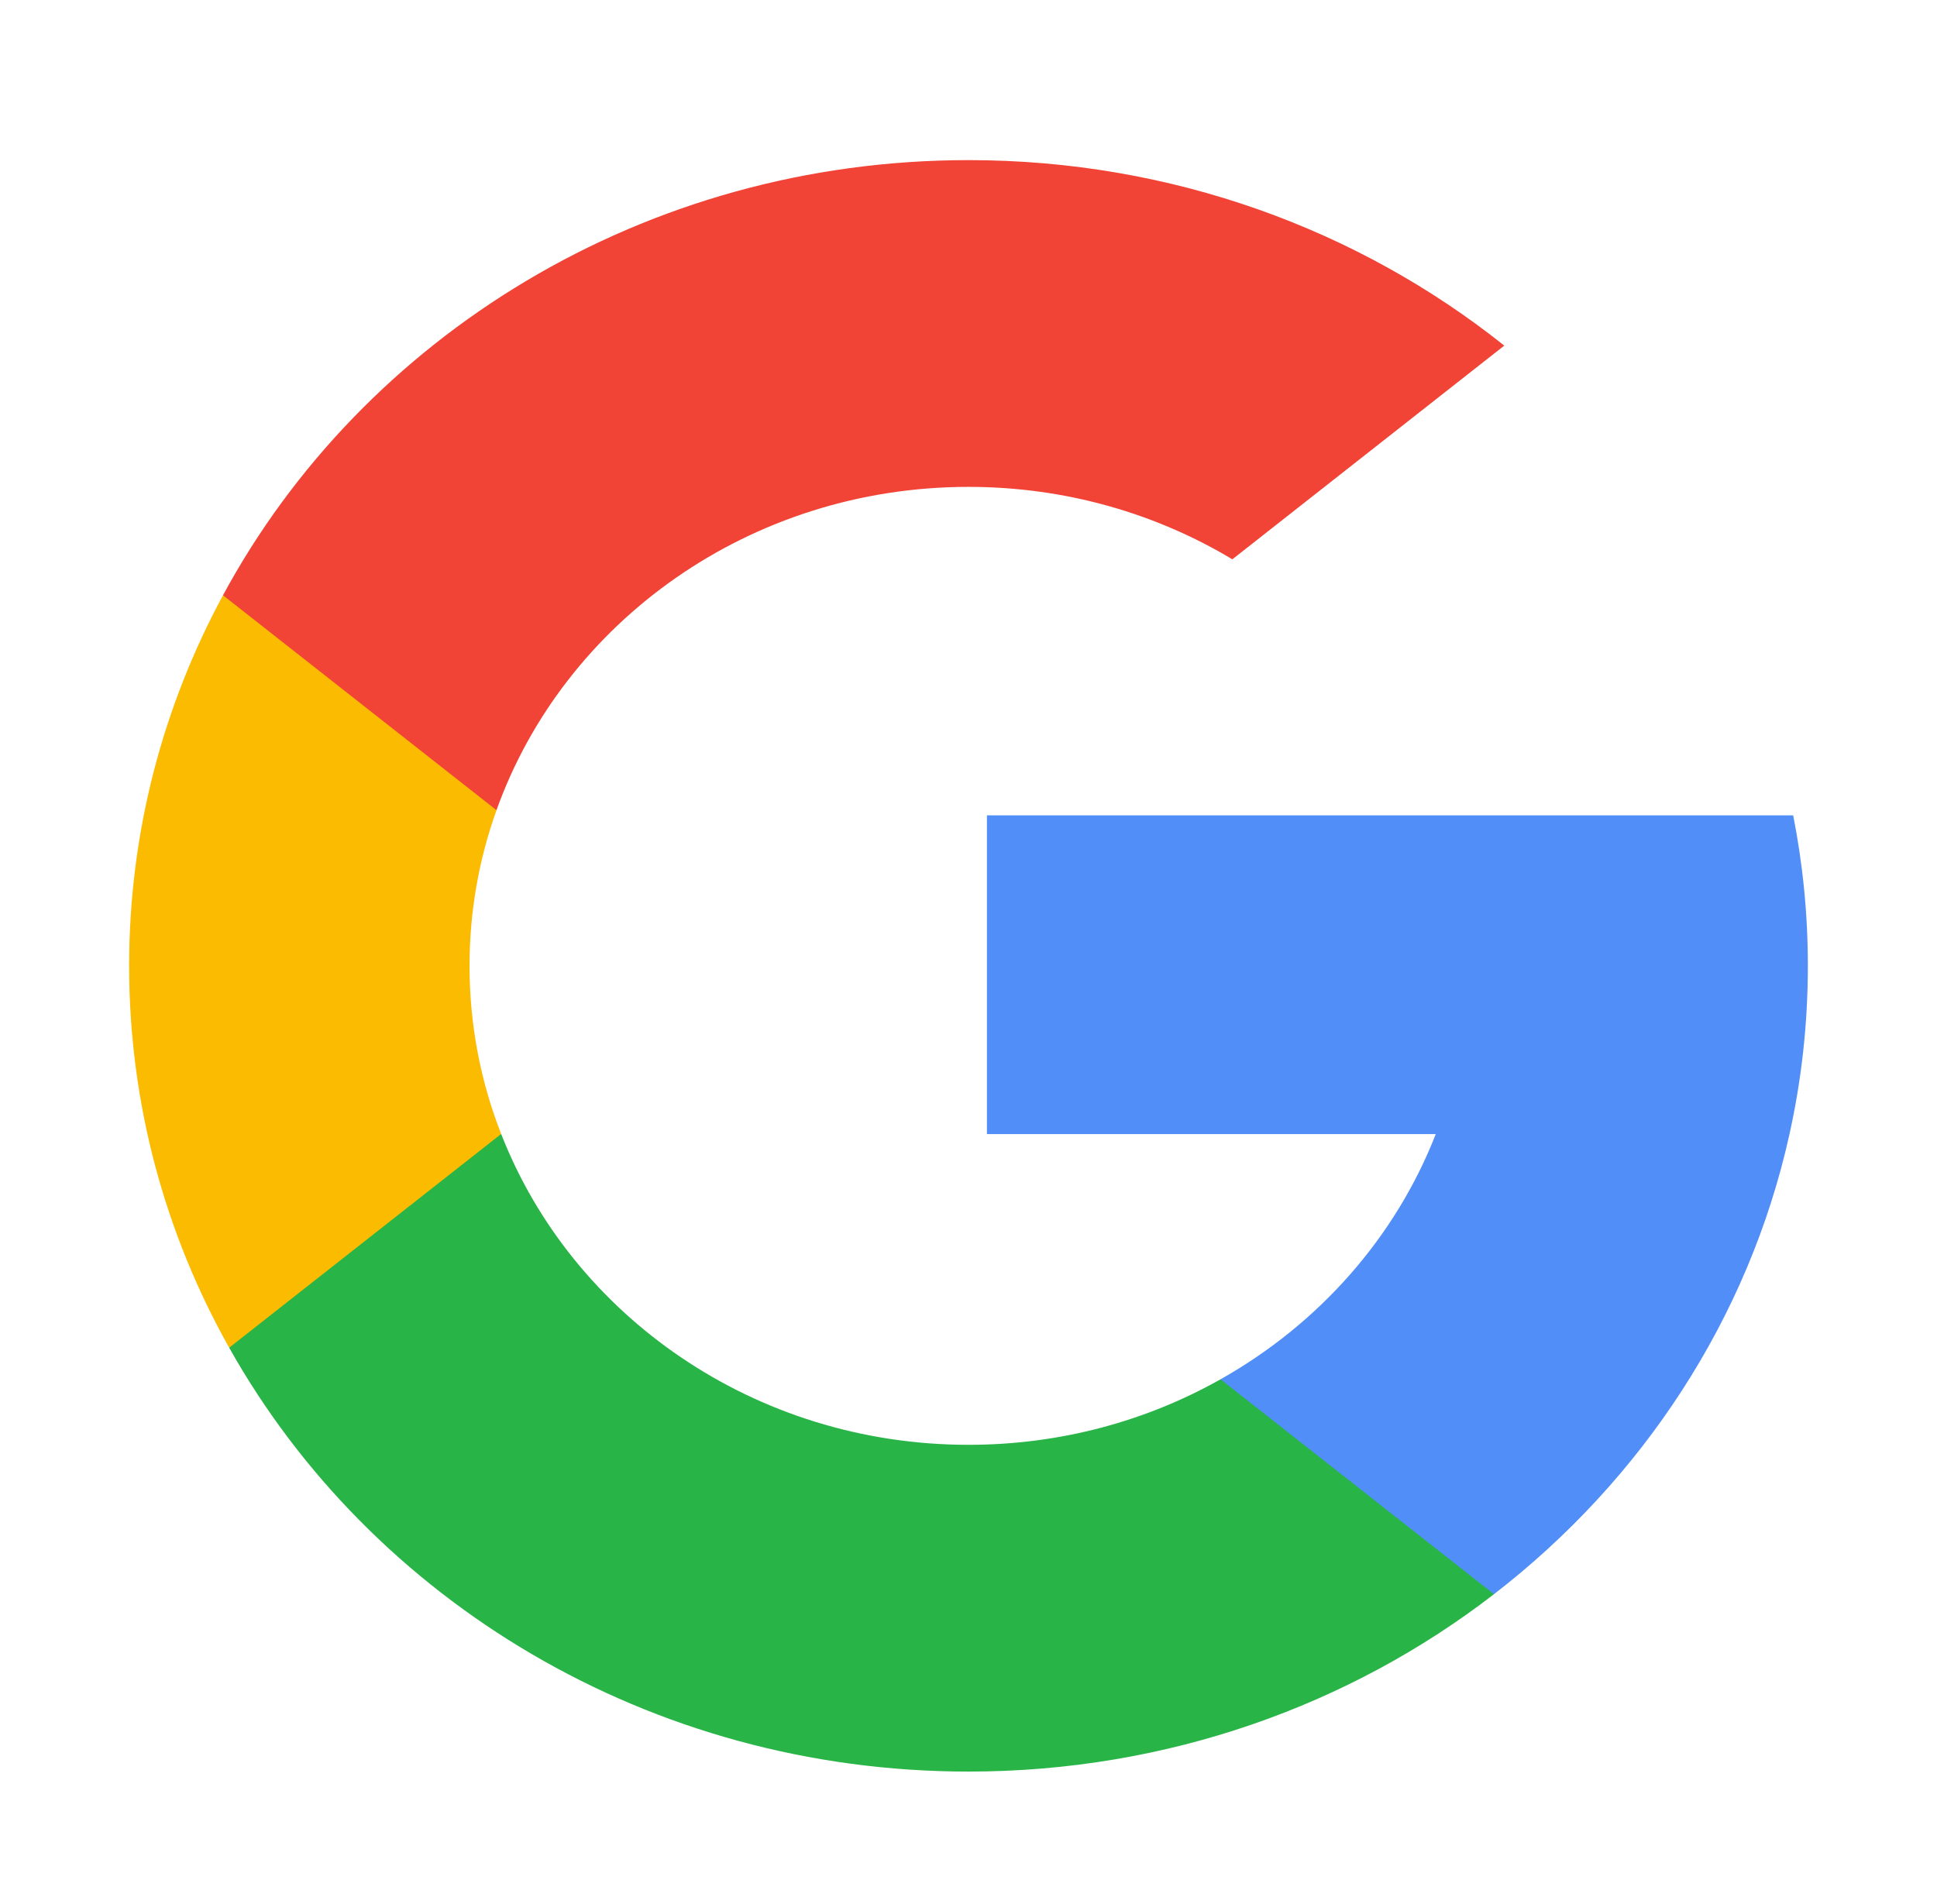
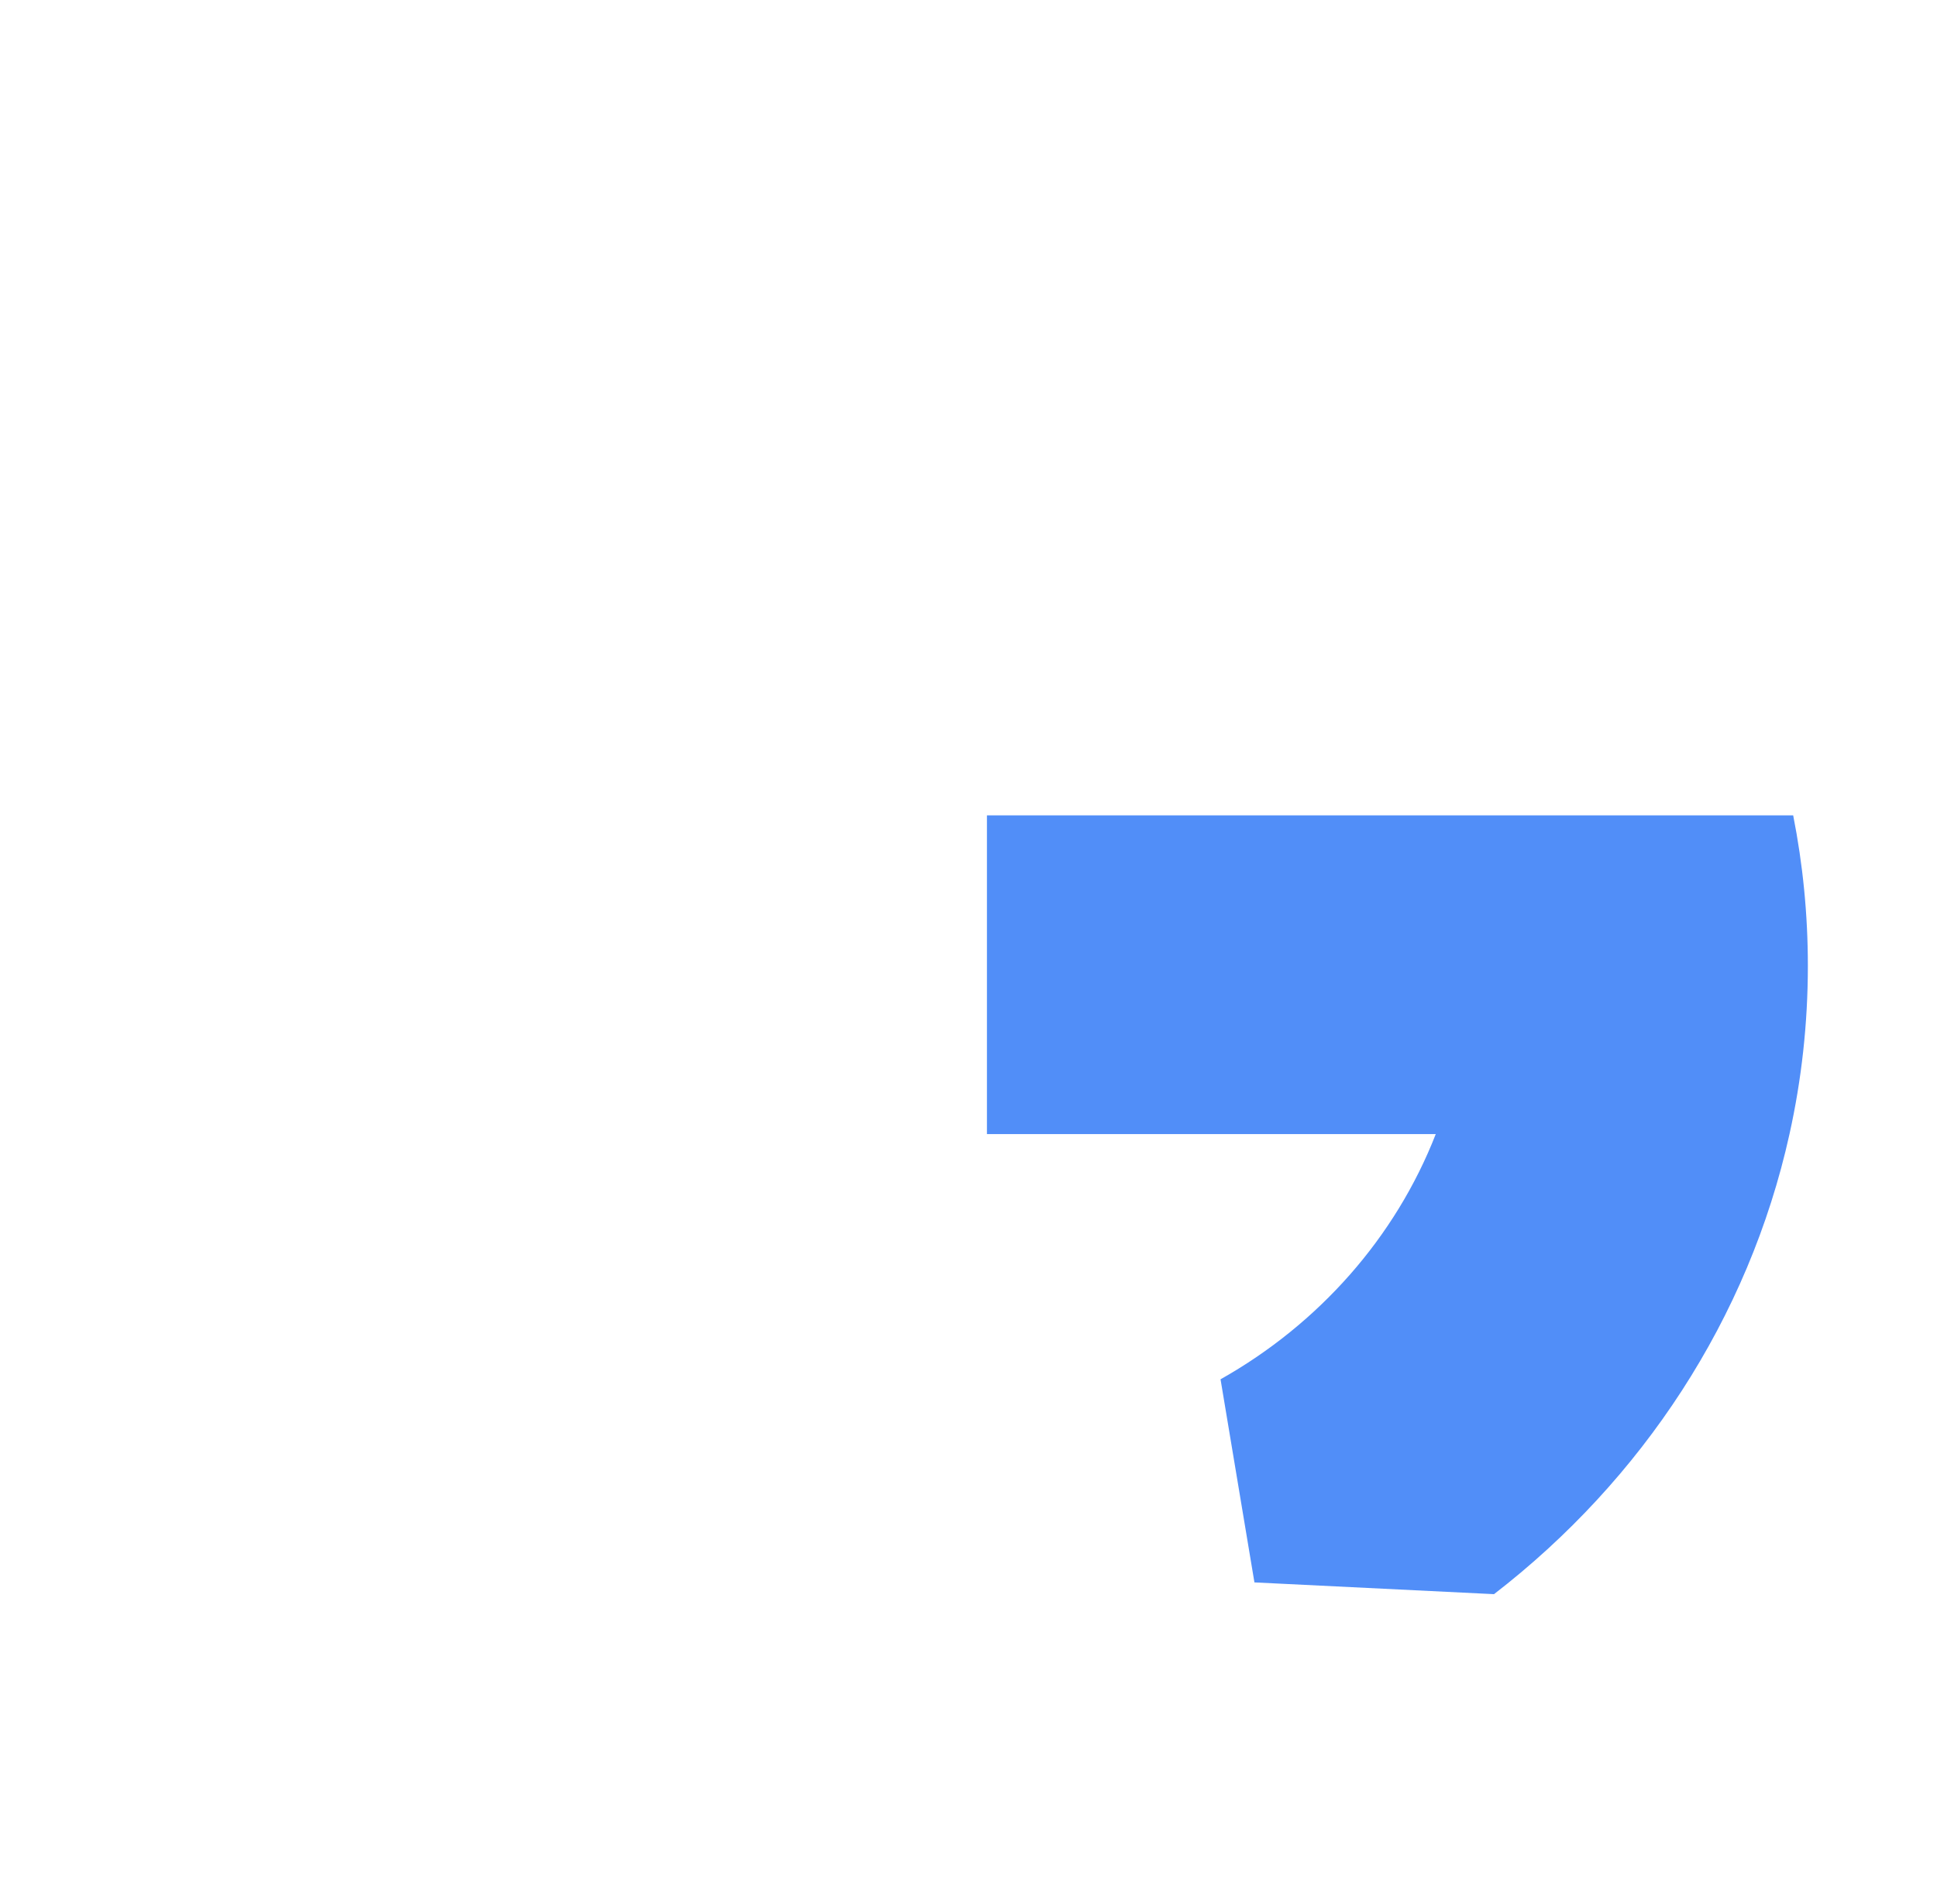
<svg xmlns="http://www.w3.org/2000/svg" width="60" height="59" viewBox="0 0 60 59" fill="none">
  <g filter="url(#filter0_d_2183_5683)">
-     <path d="M15.524 31.133L13.714 37.621L7.099 37.756C5.121 34.235 4 30.206 4 25.925C4 21.786 5.049 17.882 6.907 14.445H6.909L12.798 15.481L15.379 21.102C14.838 22.614 14.544 24.237 14.544 25.925C14.544 27.758 14.89 29.514 15.524 31.133Z" fill="#FBBB00" />
    <path d="M55.545 21.262C55.844 22.772 56 24.331 56 25.925C56 27.712 55.804 29.456 55.431 31.137C54.166 36.86 50.858 41.857 46.277 45.393L46.276 45.392L38.857 45.028L37.807 38.735C40.847 37.023 43.223 34.344 44.474 31.137H30.571V21.262H44.677H55.545Z" fill="#518EF8" />
-     <path d="M46.276 45.392L46.277 45.393C41.822 48.832 36.161 50.889 30 50.889C20.099 50.889 11.49 45.576 7.099 37.756L15.524 31.134C17.72 36.76 23.373 40.765 30 40.765C32.849 40.765 35.517 40.026 37.807 38.735L46.276 45.392Z" fill="#28B446" />
-     <path d="M46.596 6.708L38.173 13.329C35.803 11.907 33.002 11.085 30 11.085C23.223 11.085 17.464 15.274 15.379 21.102L6.909 14.444H6.907C11.234 6.434 19.951 0.961 30 0.961C36.309 0.961 42.093 3.119 46.596 6.708Z" fill="#F14336" />
  </g>
  <defs>
    <filter id="filter0_d_2183_5683" x="0" y="0.961" width="60" height="57.928" filterUnits="userSpaceOnUse" color-interpolation-filters="sRGB">
      <feFlood flood-opacity="0" result="BackgroundImageFix" />
      <feColorMatrix in="SourceAlpha" type="matrix" values="0 0 0 0 0 0 0 0 0 0 0 0 0 0 0 0 0 0 127 0" result="hardAlpha" />
      <feOffset dy="4" />
      <feGaussianBlur stdDeviation="2" />
      <feComposite in2="hardAlpha" operator="out" />
      <feColorMatrix type="matrix" values="0 0 0 0 0 0 0 0 0 0 0 0 0 0 0 0 0 0 0.25 0" />
      <feBlend mode="normal" in2="BackgroundImageFix" result="effect1_dropShadow_2183_5683" />
      <feBlend mode="normal" in="SourceGraphic" in2="effect1_dropShadow_2183_5683" result="shape" />
    </filter>
  </defs>
</svg>